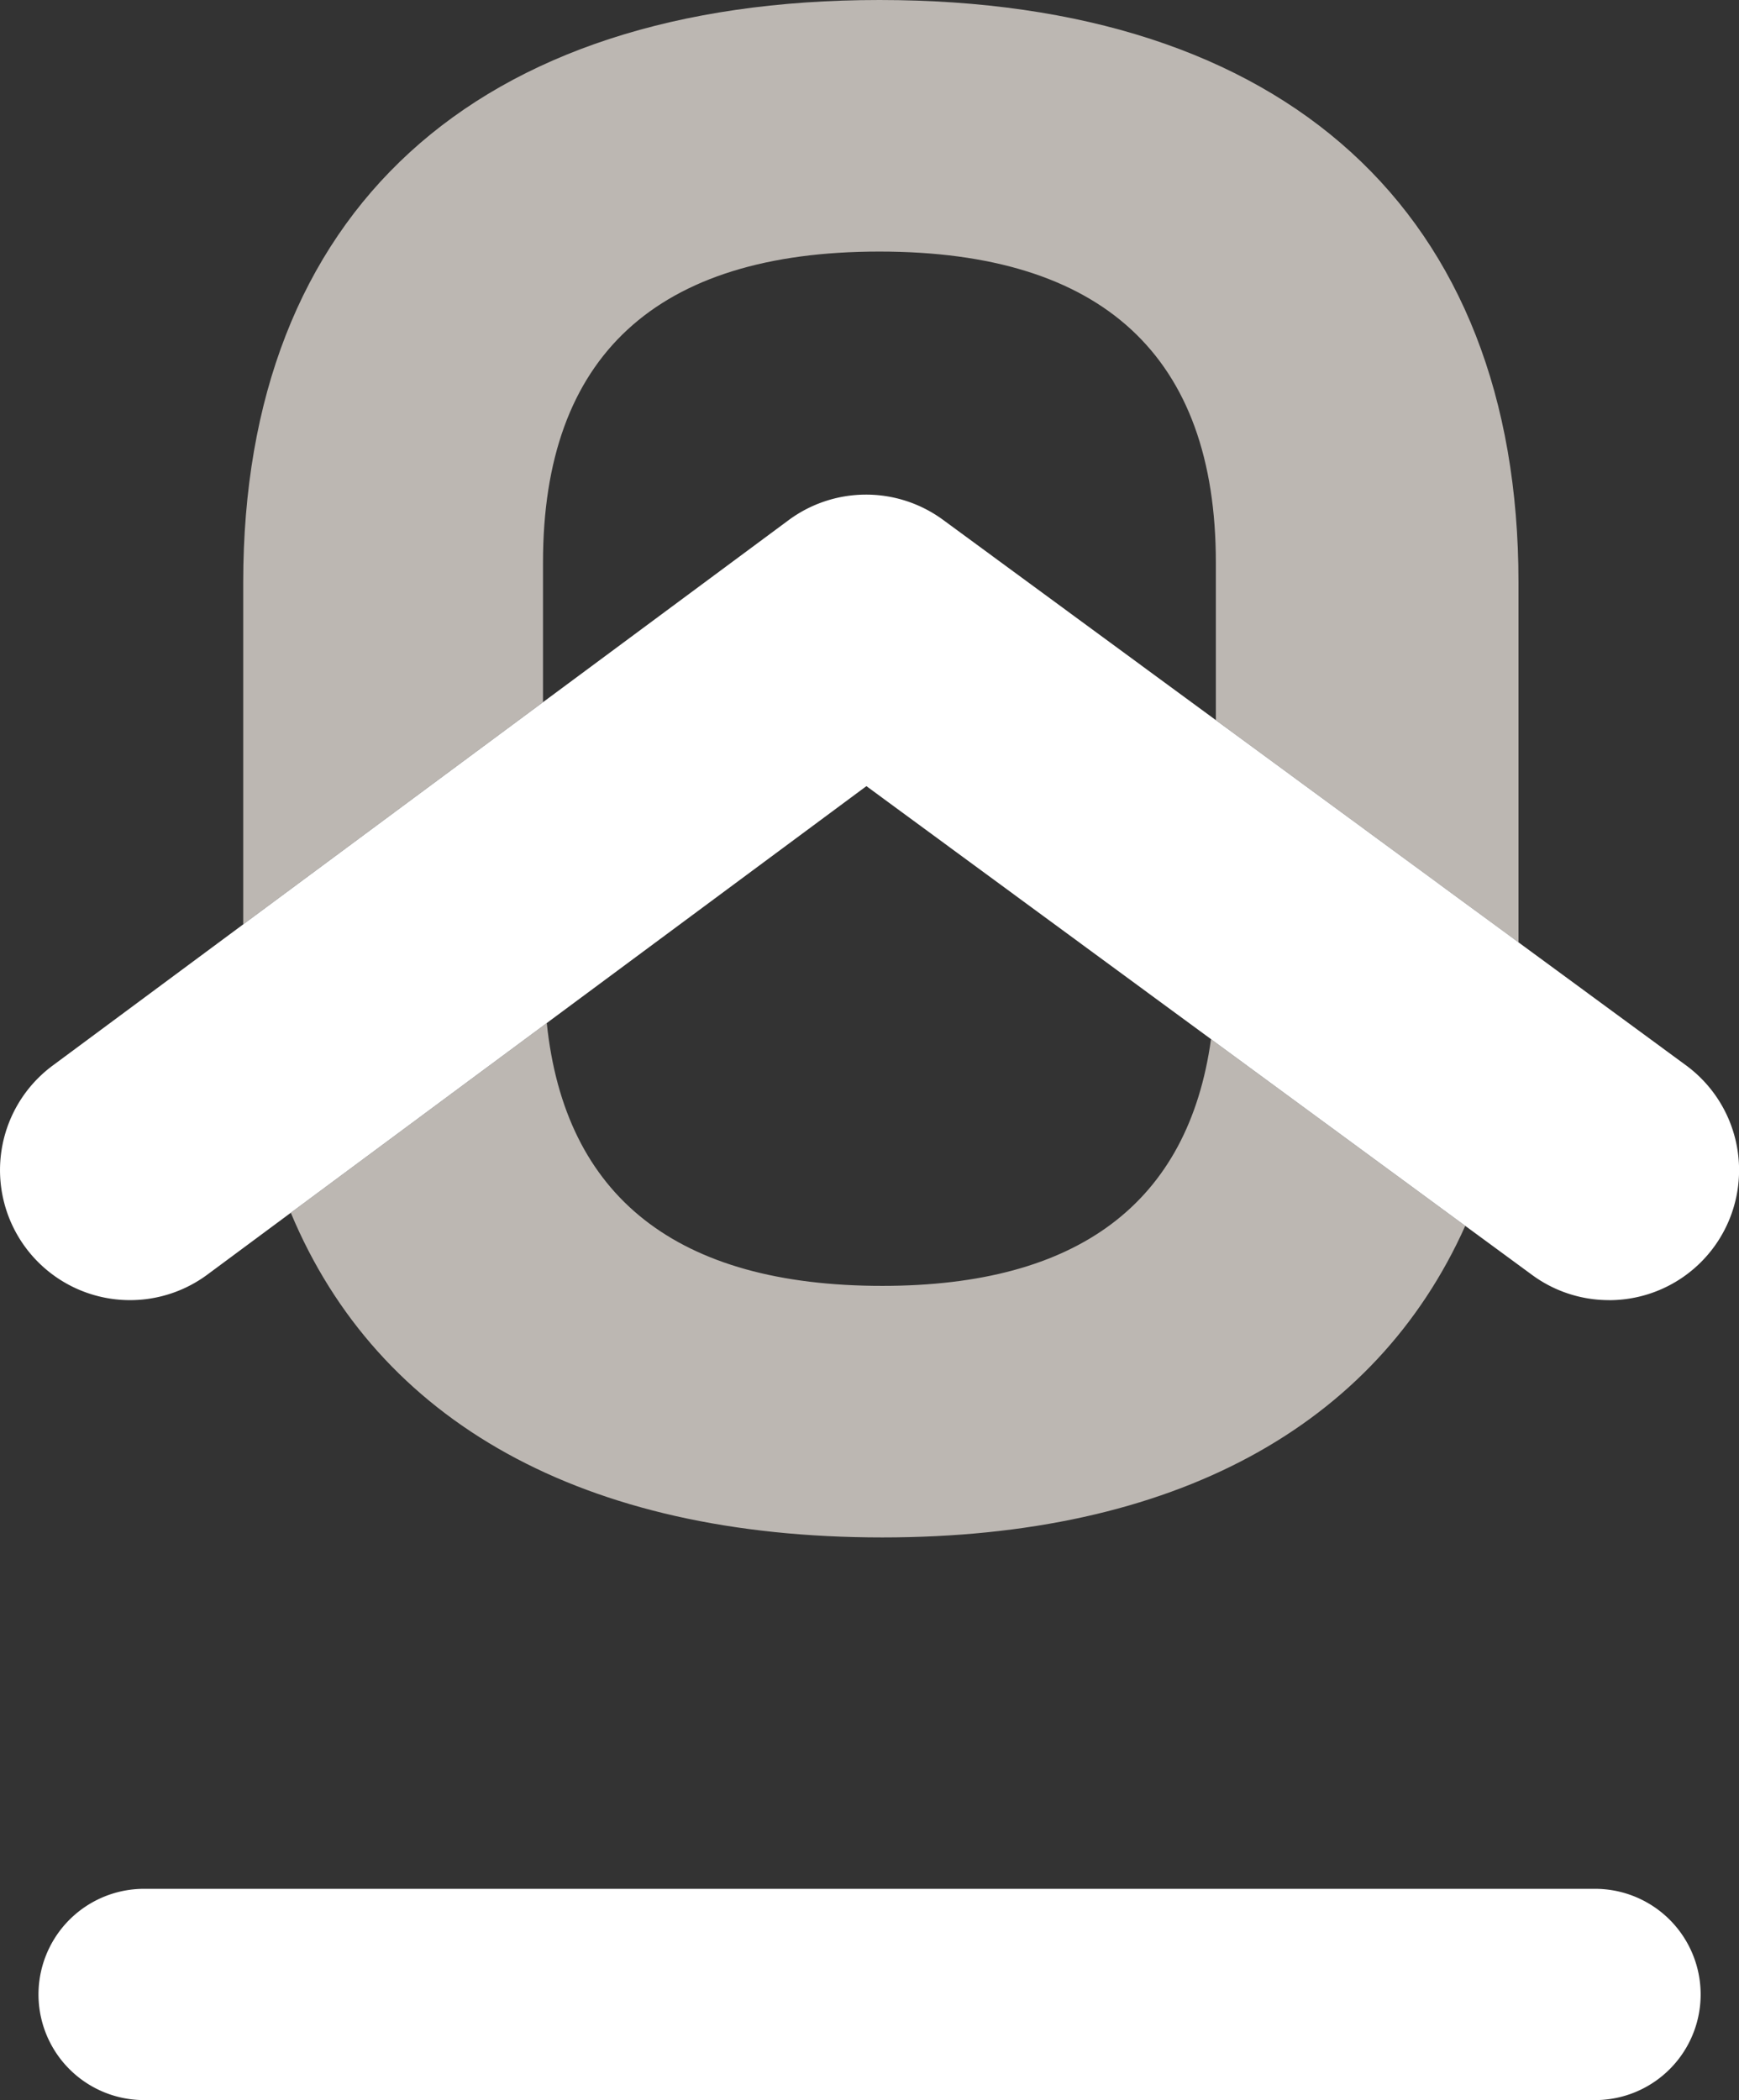
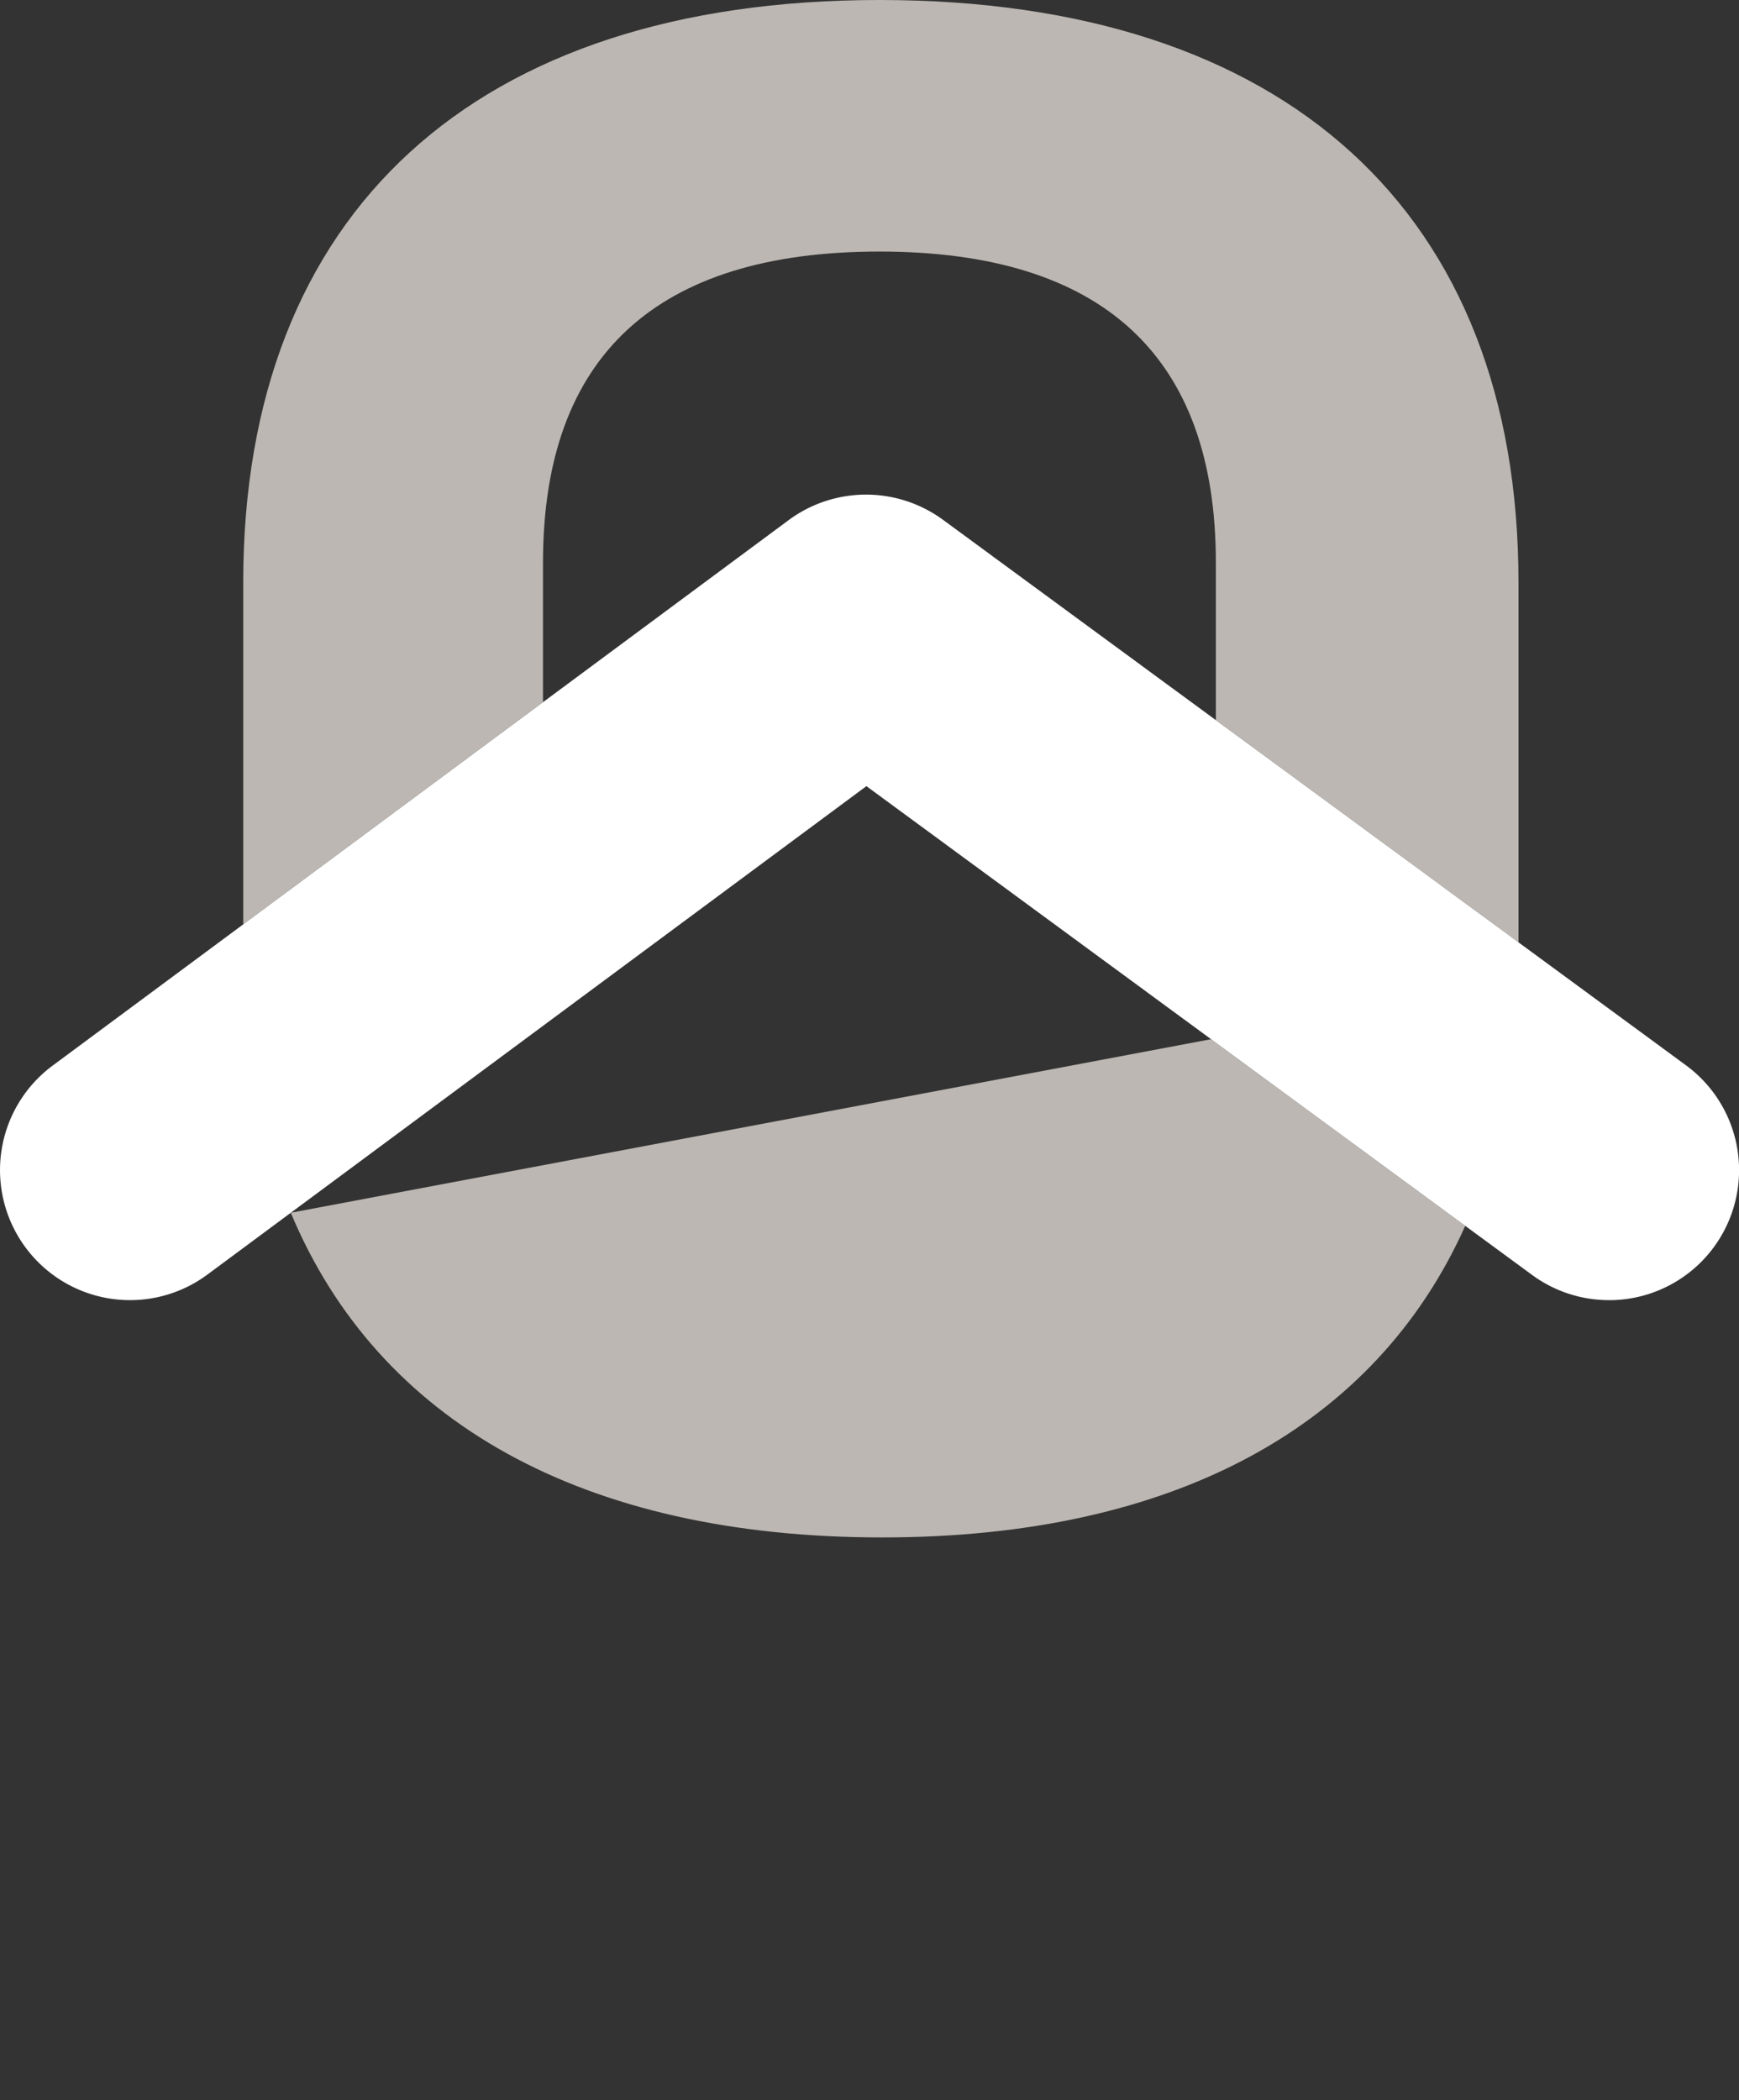
<svg xmlns="http://www.w3.org/2000/svg" id="Ebene_1" data-name="Ebene 1" width="36" height="43.461" viewBox="0 0 36 43.461">
  <rect x="0" y="0" width="36" height="43.461" fill="#333333" stroke="none" />
  <defs>
    <style>.cls-1{fill:#bcb7b2;}.cls-2{fill:#fff;}</style>
  </defs>
  <path class="cls-1" d="M11.241,14.531V11.64c0-4.269,2.343-6.434,6.964-6.434S25.17,7.371,25.17,11.64v3.263l6.265,4.599V12.052C31.435,4.393,26.613,0,18.206,0,9.835,0,5.035,4.393,5.035,12.052v7.077Z" />
-   <path class="cls-1" d="M25.07,21.506c-.47,3.384-2.748,5.105-6.805,5.105-4.255,0-6.572-1.842-6.946-5.439L6.02,25.098c1.805,4.325,6.047,6.719,12.245,6.719,6.039,0,10.207-2.297,12.068-6.448Z" />
-   <path class="cls-2" d="M33.02,43.461H2.983a2.186,2.186,0,1,1,0-4.372H33.02a2.186,2.186,0,0,1,0,4.372Z" />
+   <path class="cls-1" d="M25.07,21.506L6.02,25.098c1.805,4.325,6.047,6.719,12.245,6.719,6.039,0,10.207-2.297,12.068-6.448Z" />
  <path class="cls-2" d="M33.306,26.906a2.682,2.682,0,0,1-1.59-.522L17.936,16.269,4.294,26.377A2.691,2.691,0,0,1,1.089,22.053L16.326,10.764a2.695,2.695,0,0,1,3.195-.007l15.381,11.289a2.691,2.691,0,0,1-1.595,4.861Z" />
</svg>